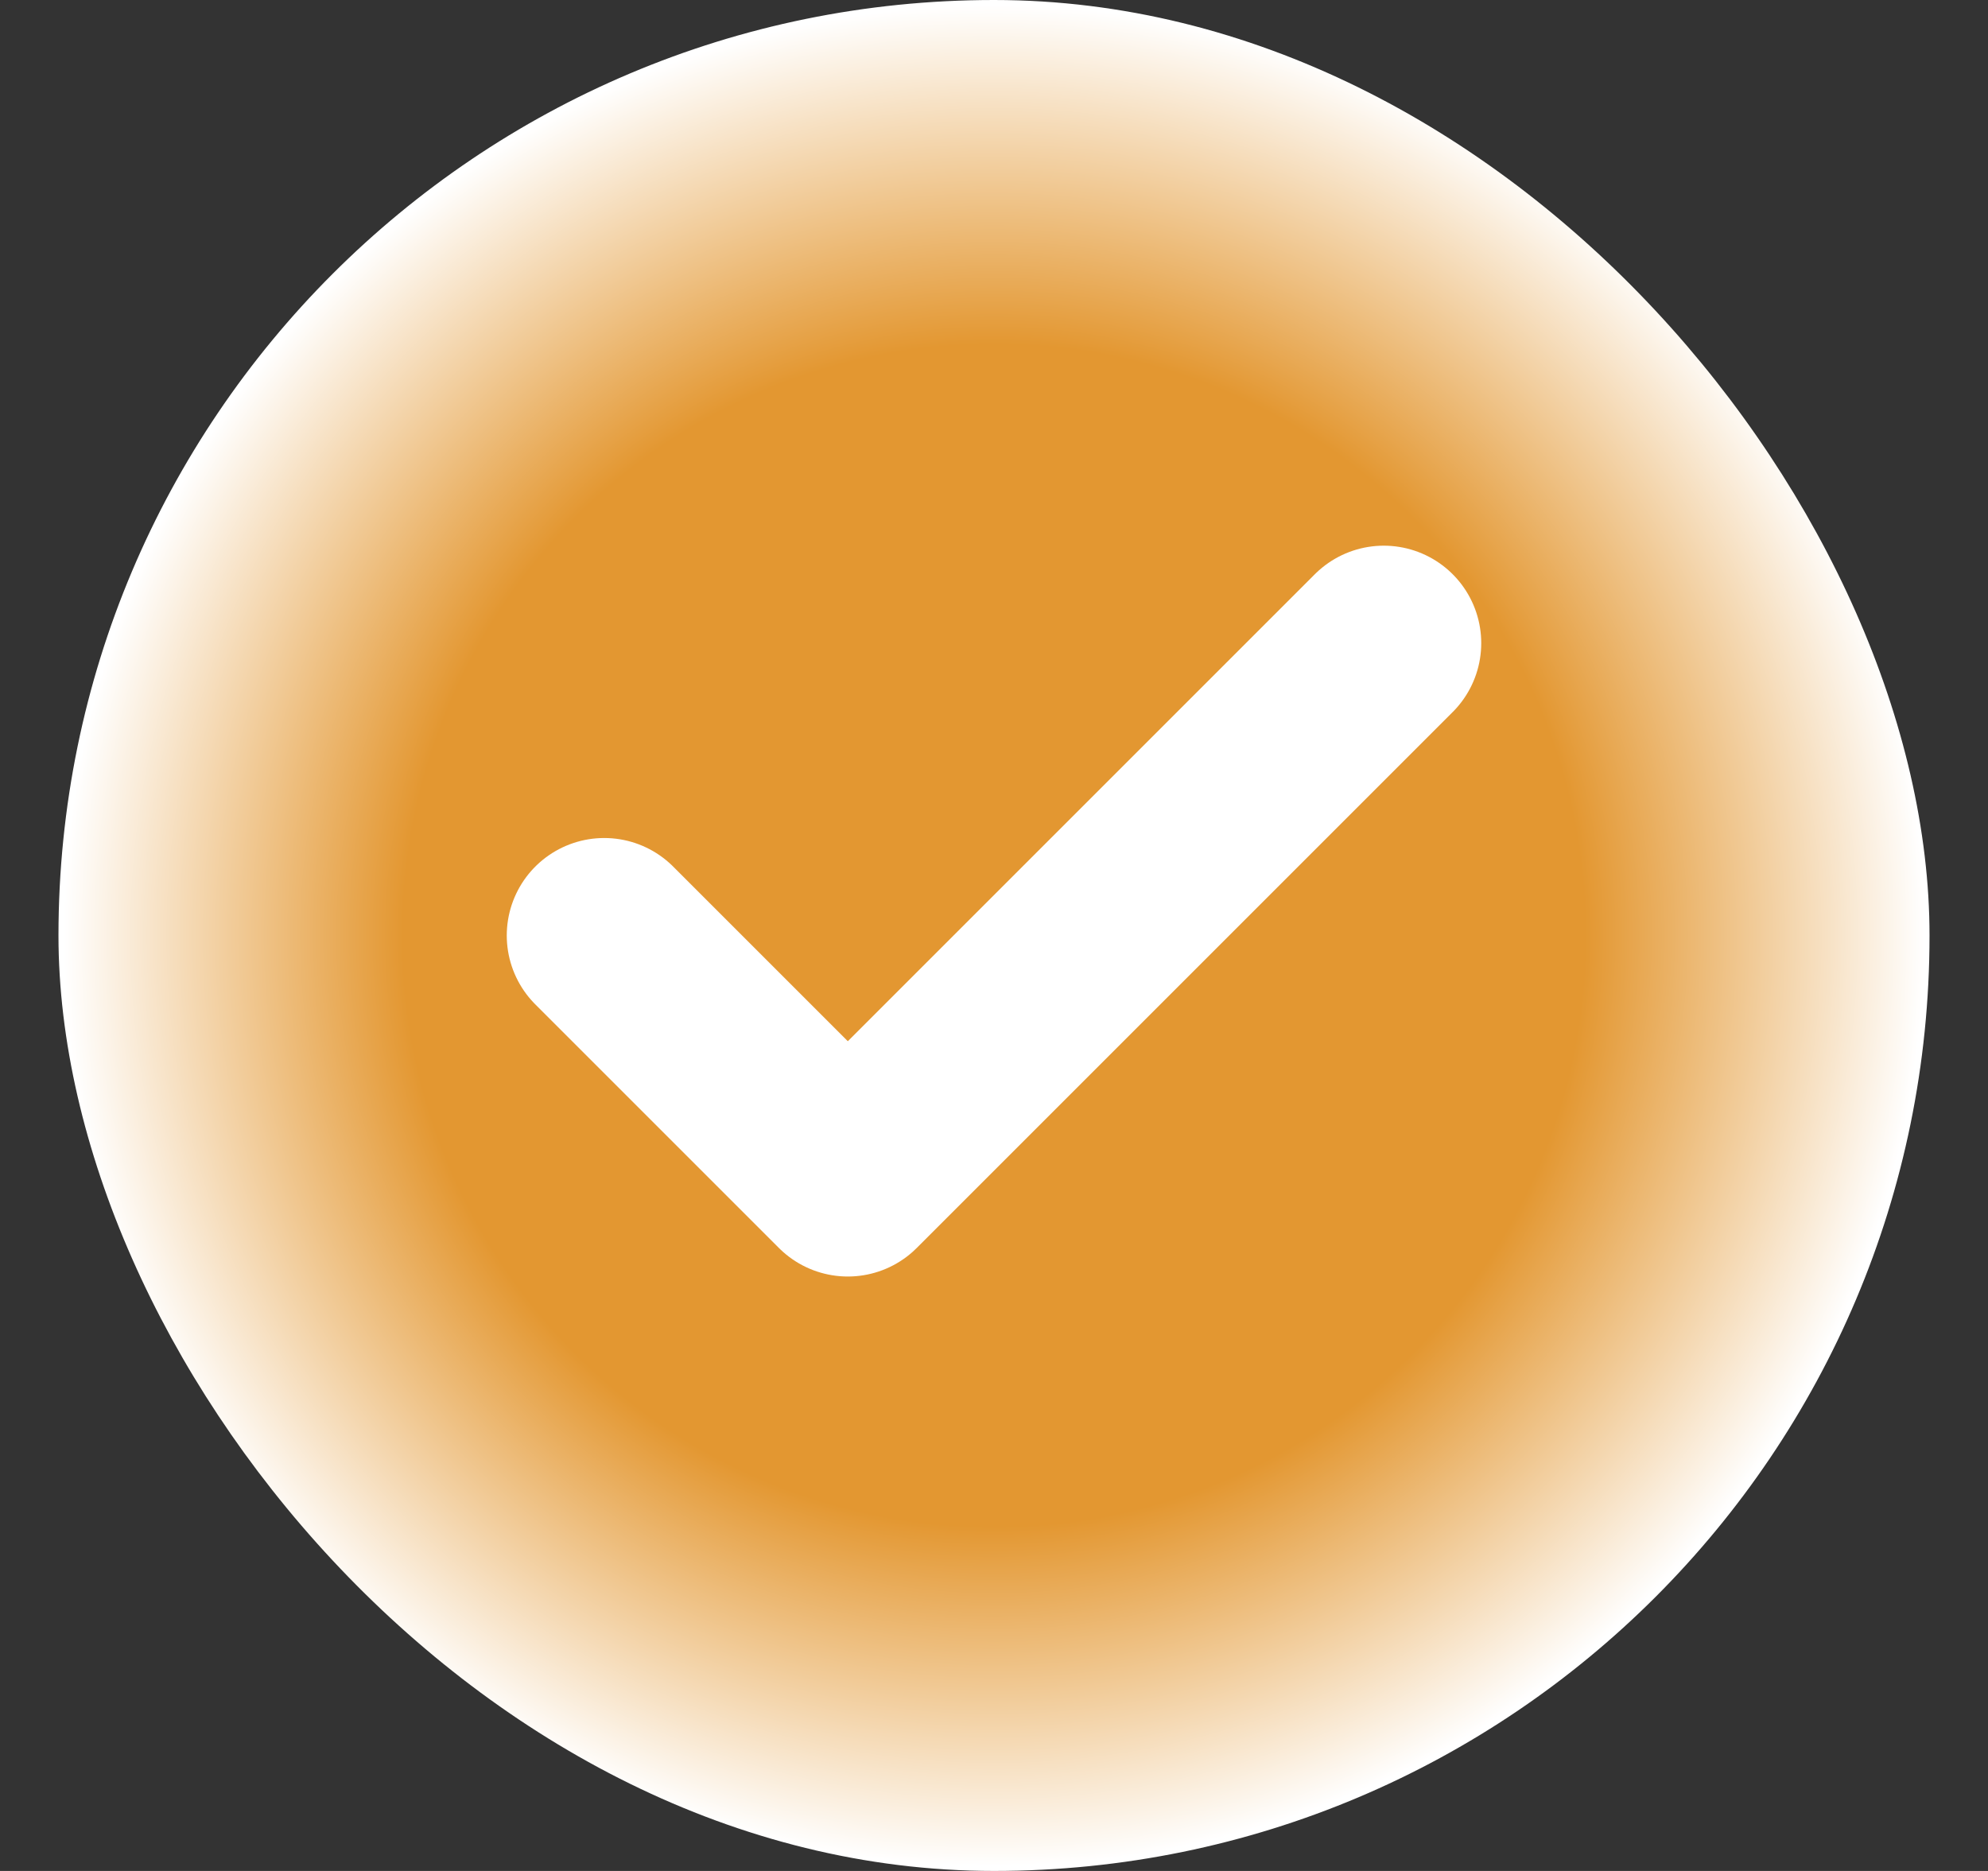
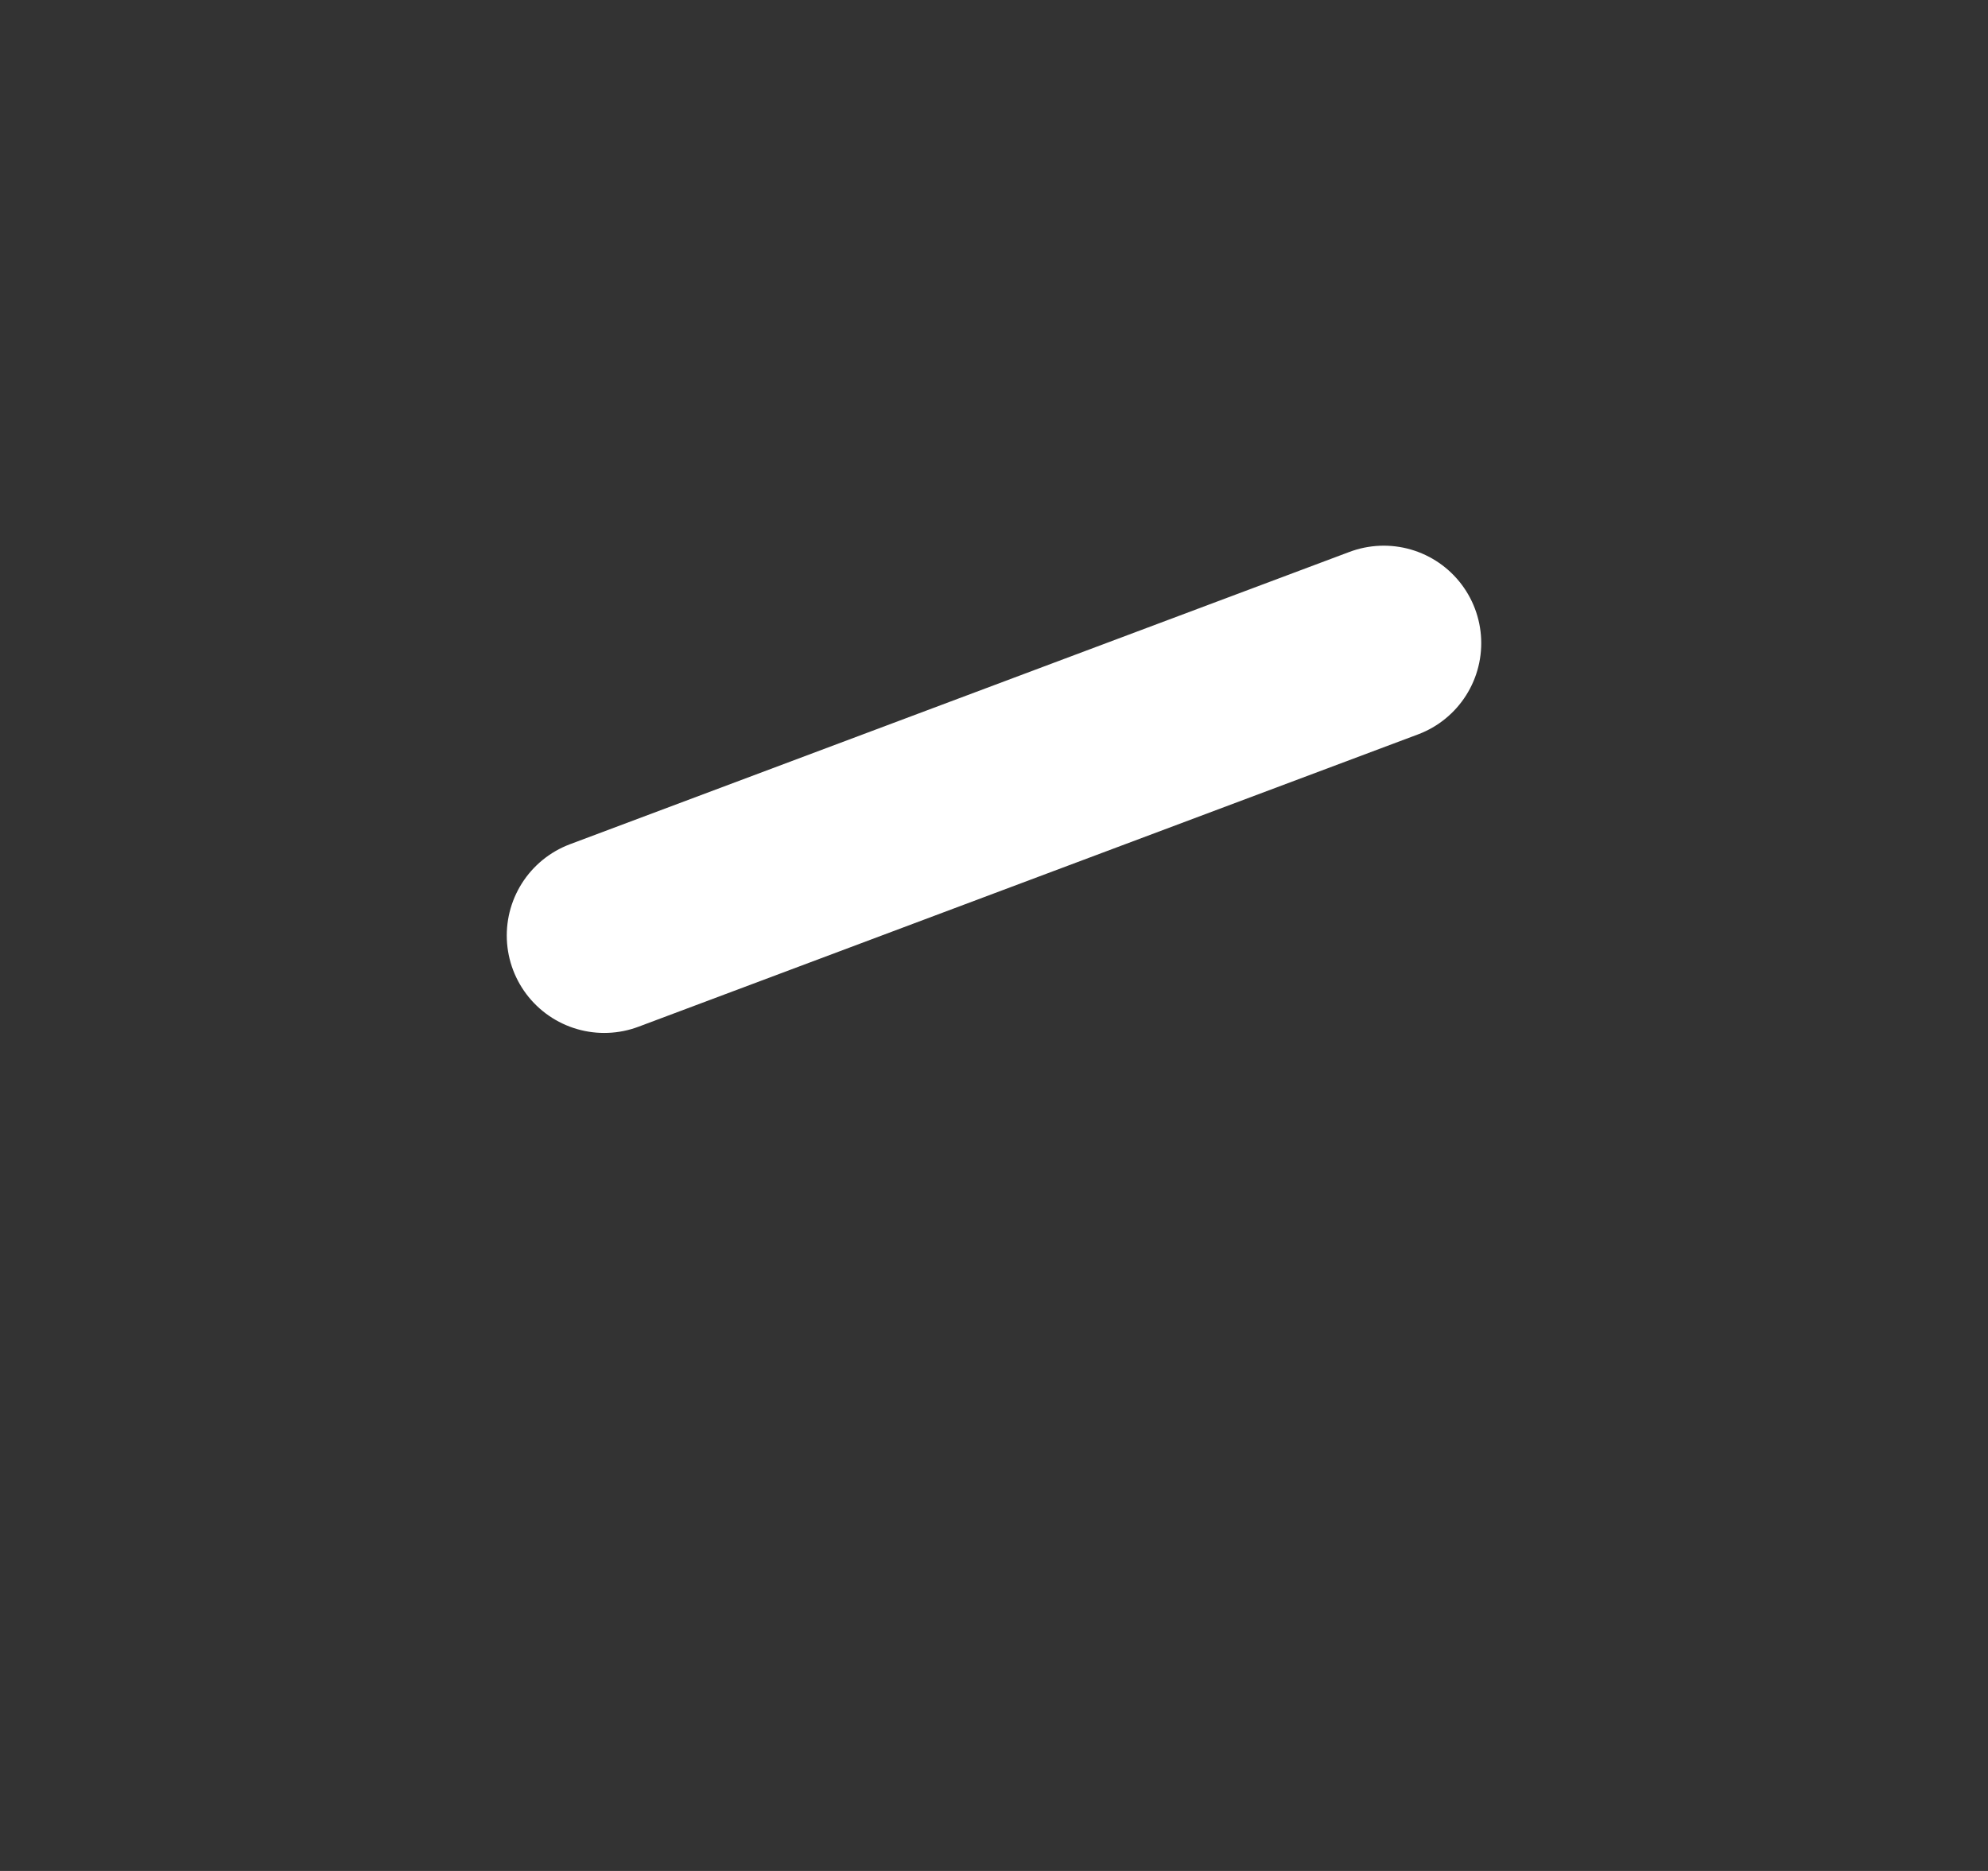
<svg xmlns="http://www.w3.org/2000/svg" width="17" height="16" viewBox="0 0 17 16" fill="none">
  <rect x="0" y="0" width="17" height="16" fill="#333333" stroke="none" />
-   <rect x="0.5" width="16" height="16" rx="8" fill="url(#paint0_radial_6_557)" />
-   <path d="M11.833 5.5L7.25 10.083L5.167 8" stroke="white" stroke-width="1.667" stroke-linecap="round" stroke-linejoin="round" />
+   <path d="M11.833 5.5L5.167 8" stroke="white" stroke-width="1.667" stroke-linecap="round" stroke-linejoin="round" />
  <defs>
    <radialGradient id="paint0_radial_6_557" cx="0" cy="0" r="1" gradientUnits="userSpaceOnUse" gradientTransform="translate(8.5 8) rotate(90) scale(8)">
      <stop offset="0.635" stop-color="#E39731" />
      <stop offset="1" stop-color="white" />
    </radialGradient>
  </defs>
</svg>